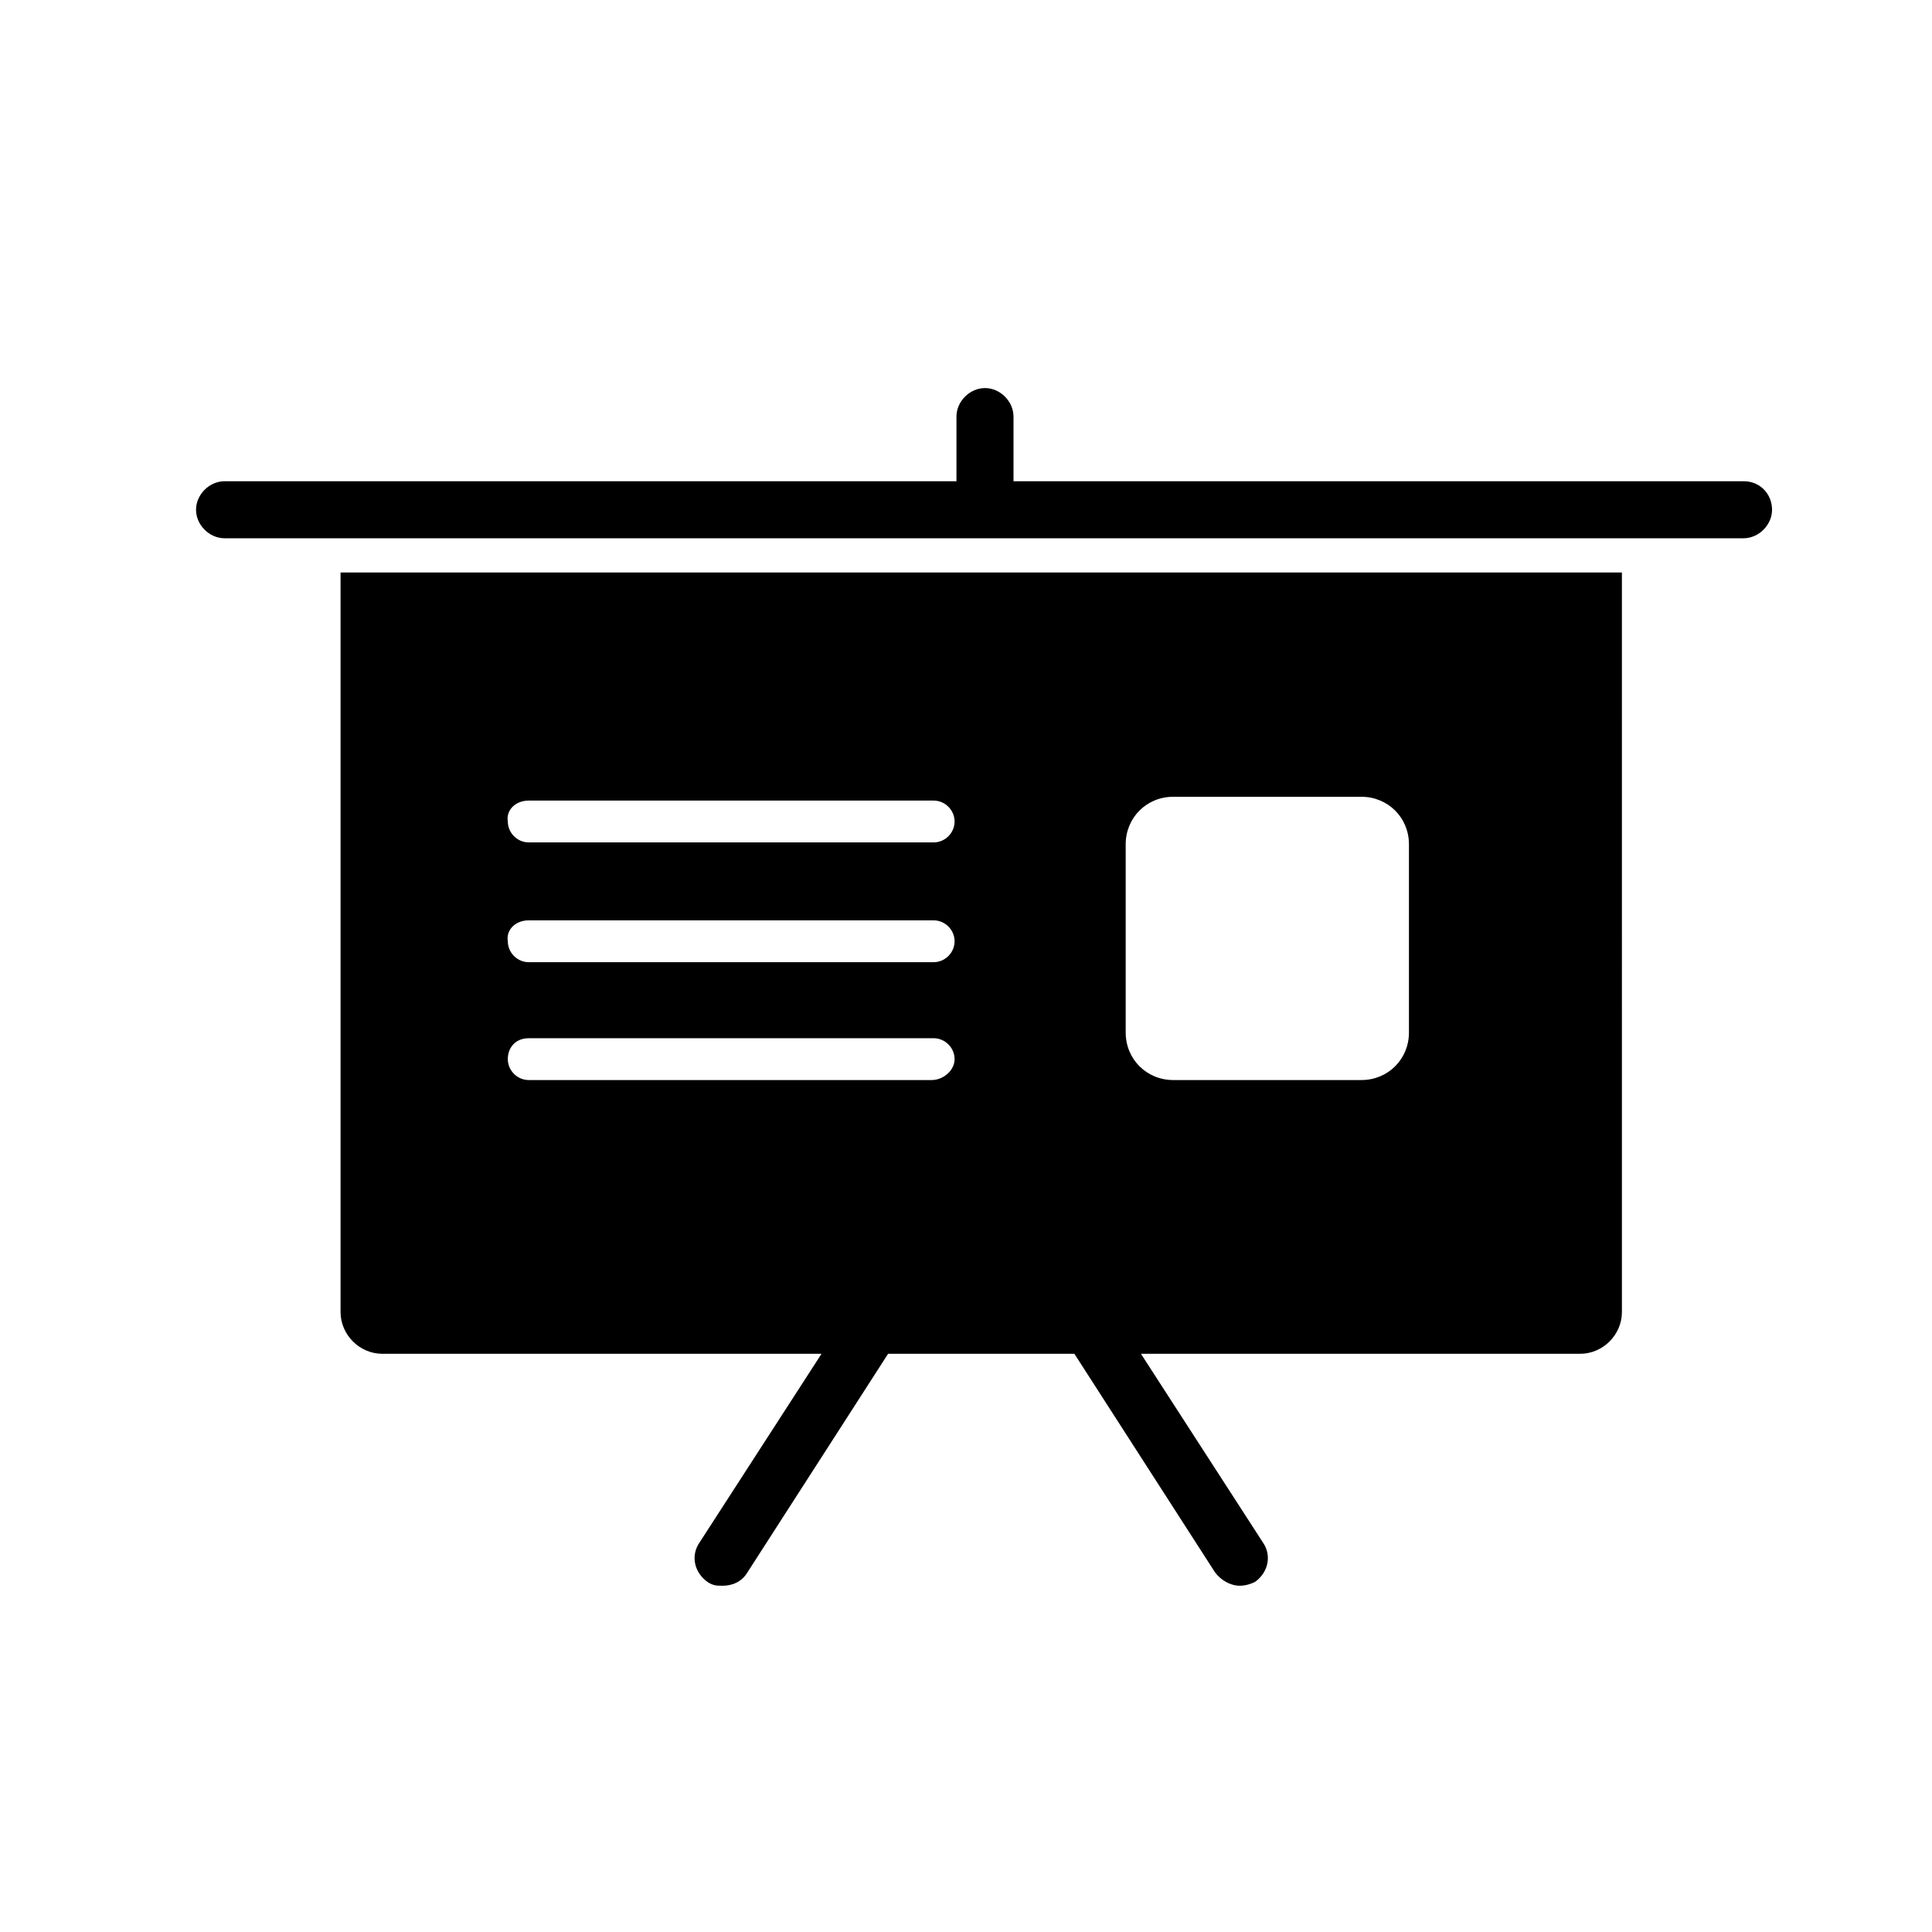
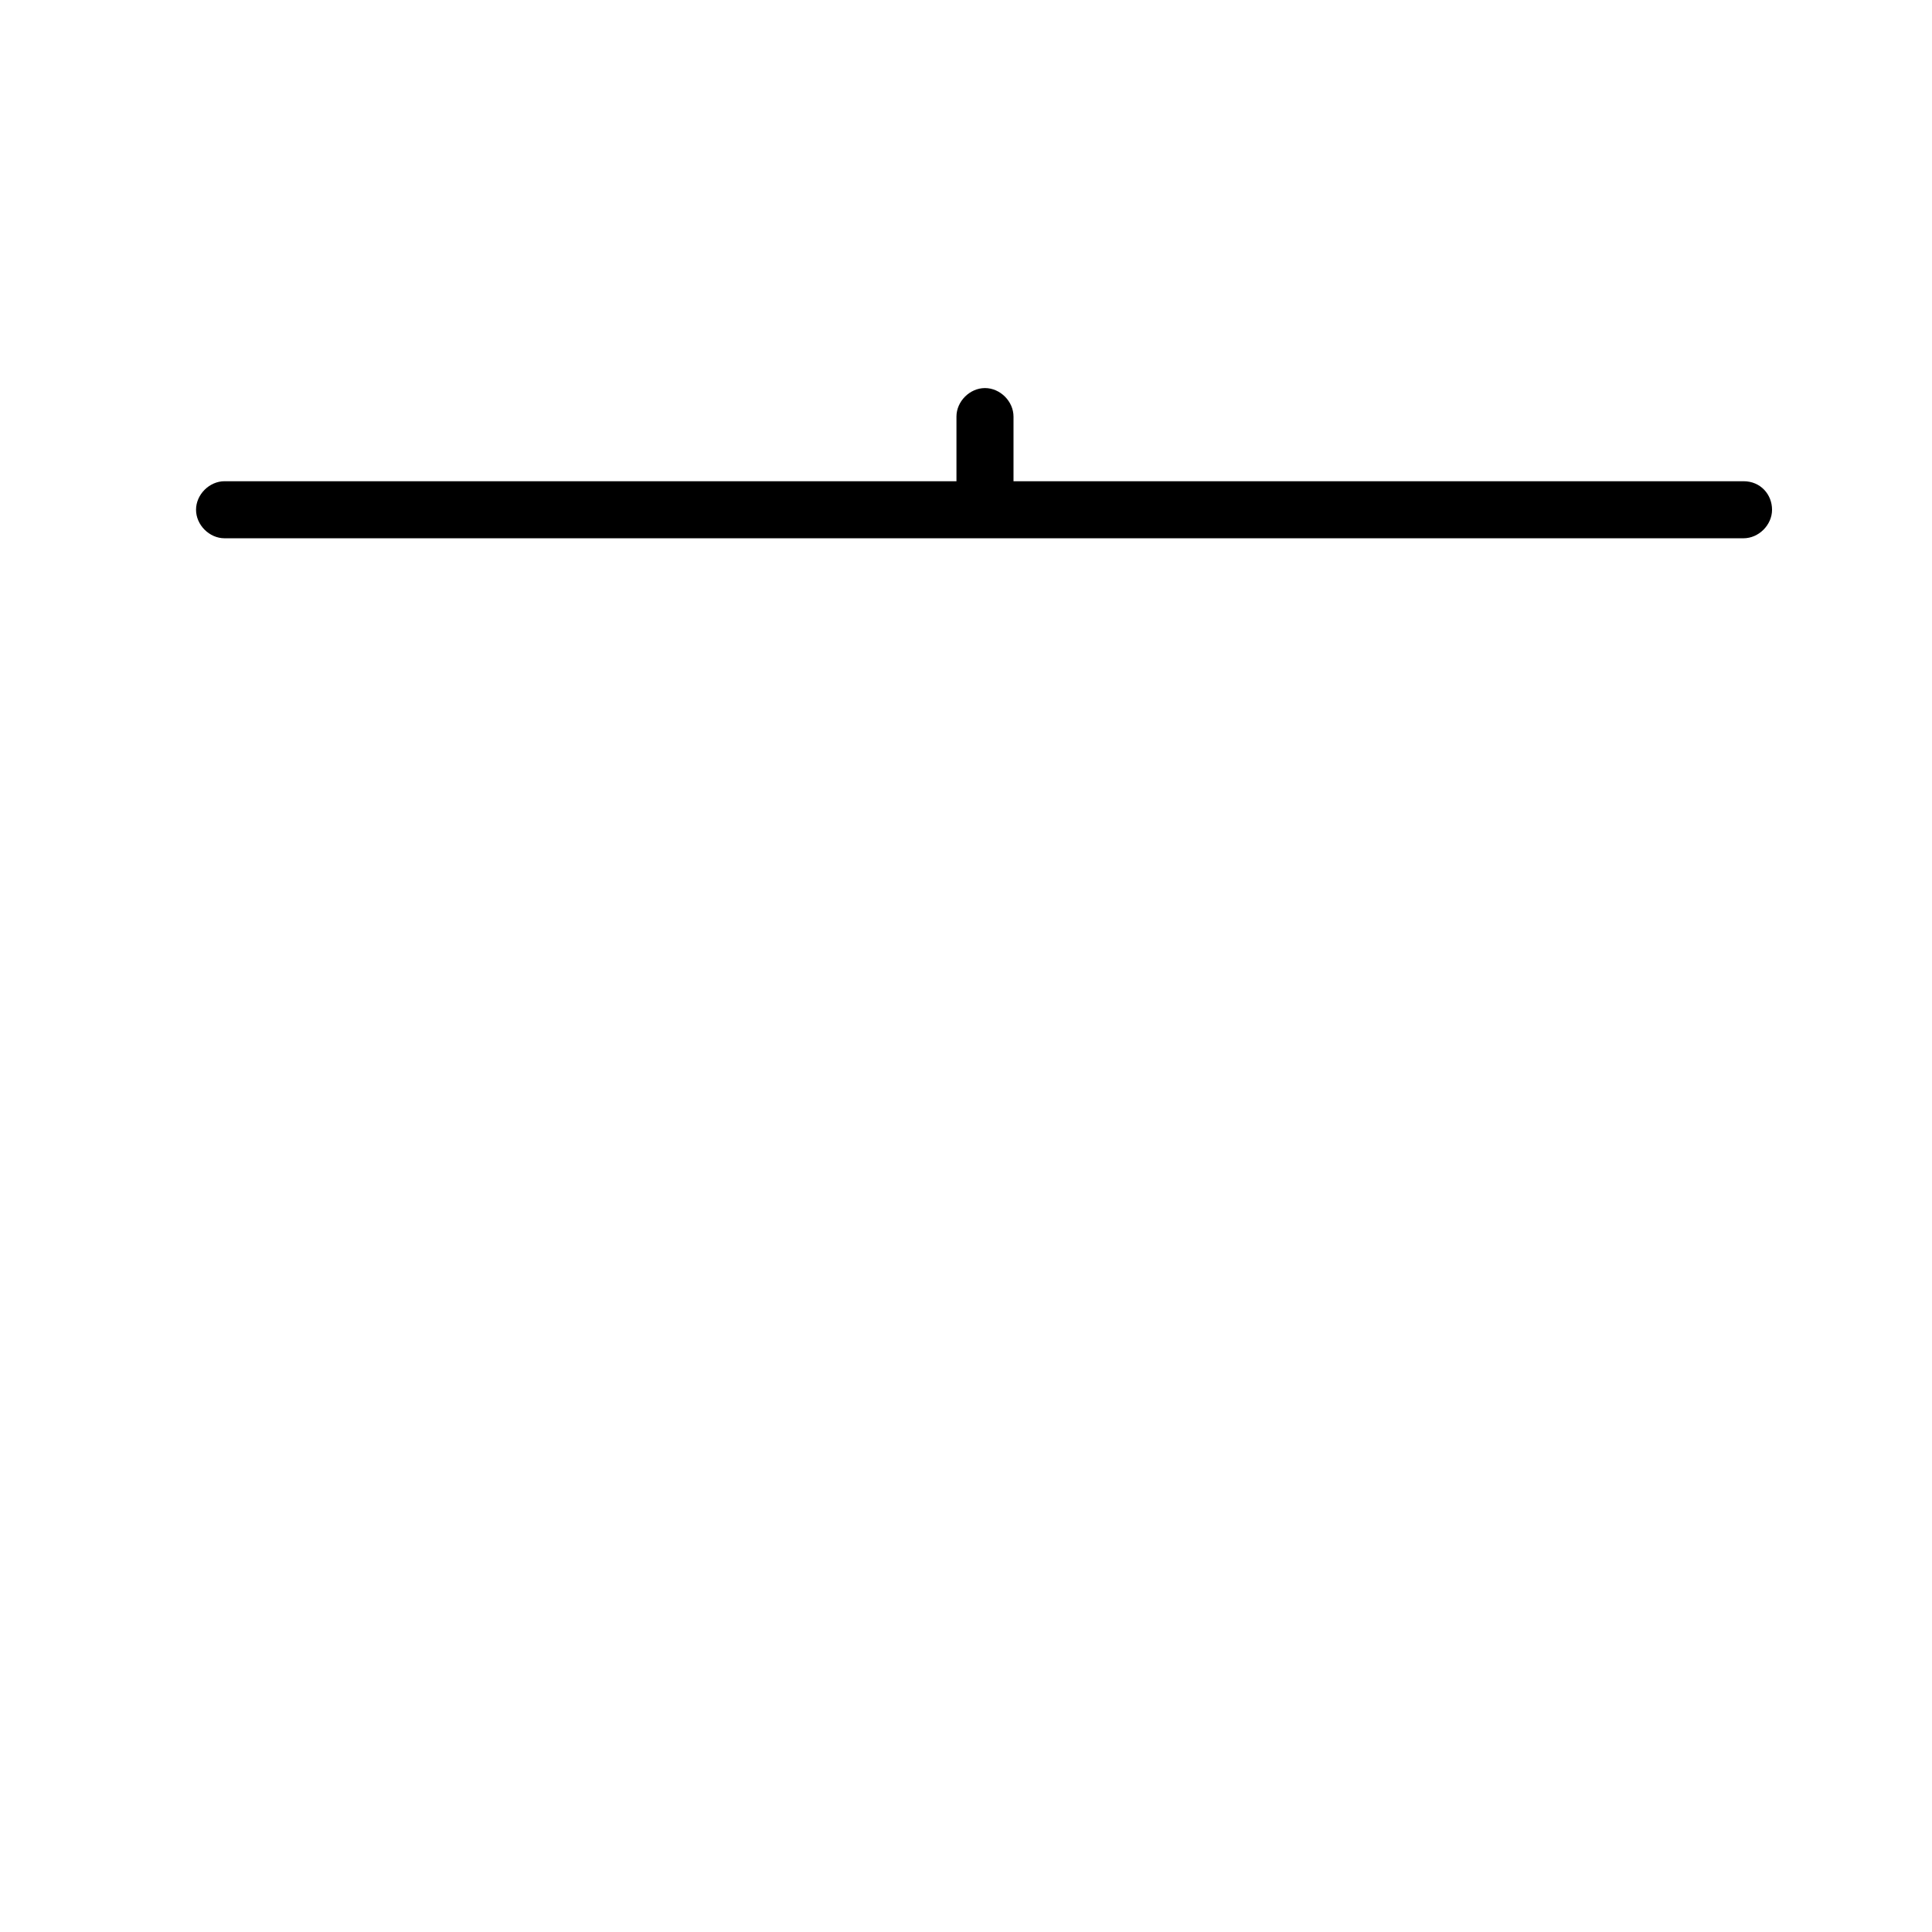
<svg xmlns="http://www.w3.org/2000/svg" fill="#000000" width="800px" height="800px" version="1.1" viewBox="144 144 512 512">
  <g>
    <path d="m606.05 271.53h-193.46v-17.129c0-4.031-3.527-7.559-7.559-7.559s-7.559 3.527-7.559 7.559v17.129h-193.96c-4.031 0-7.559 3.527-7.559 7.559s3.527 7.559 7.559 7.559h402.54c4.031 0 7.559-3.527 7.559-7.559s-3.023-7.559-7.559-7.559z" />
-     <path d="m234.25 491.69c0 6.047 5.039 11.082 11.082 11.082h116.38l-32.242 49.879c-2.519 3.527-1.512 8.062 2.016 10.578 1.512 1.008 2.519 1.008 4.031 1.008 2.519 0 5.039-1.008 6.551-3.527l37.281-57.938h49.375l37.281 57.938c1.512 2.016 4.031 3.527 6.551 3.527 1.512 0 3.023-0.504 4.031-1.008 3.527-2.519 4.535-7.055 2.016-10.578l-32.242-49.879h116.38c6.047 0 11.082-5.039 11.082-11.082l-0.004-195.98h-339.57zm208.07-123.94c0-7.055 5.543-12.594 12.594-12.594h49.879c7.055 0 12.594 5.543 12.594 12.594v49.879c0 7.055-5.543 12.594-12.594 12.594h-49.879c-7.055 0-12.594-5.543-12.594-12.594zm-158.2-11.586h107.31c3.023 0 5.543 2.519 5.543 5.543 0 3.023-2.519 5.543-5.543 5.543l-107.31-0.004c-3.023 0-5.543-2.519-5.543-5.543-0.5-3.019 2.016-5.539 5.543-5.539zm0 31.738h107.31c3.023 0 5.543 2.519 5.543 5.543 0 3.023-2.519 5.543-5.543 5.543h-107.31c-3.023 0-5.543-2.519-5.543-5.543-0.5-3.023 2.016-5.543 5.543-5.543zm0 31.238h107.31c3.023 0 5.543 2.519 5.543 5.543 0 3.019-3.023 5.539-6.047 5.539h-106.81c-3.023 0-5.543-2.519-5.543-5.543 0.004-3.019 2.016-5.539 5.543-5.539z" />
  </g>
</svg>